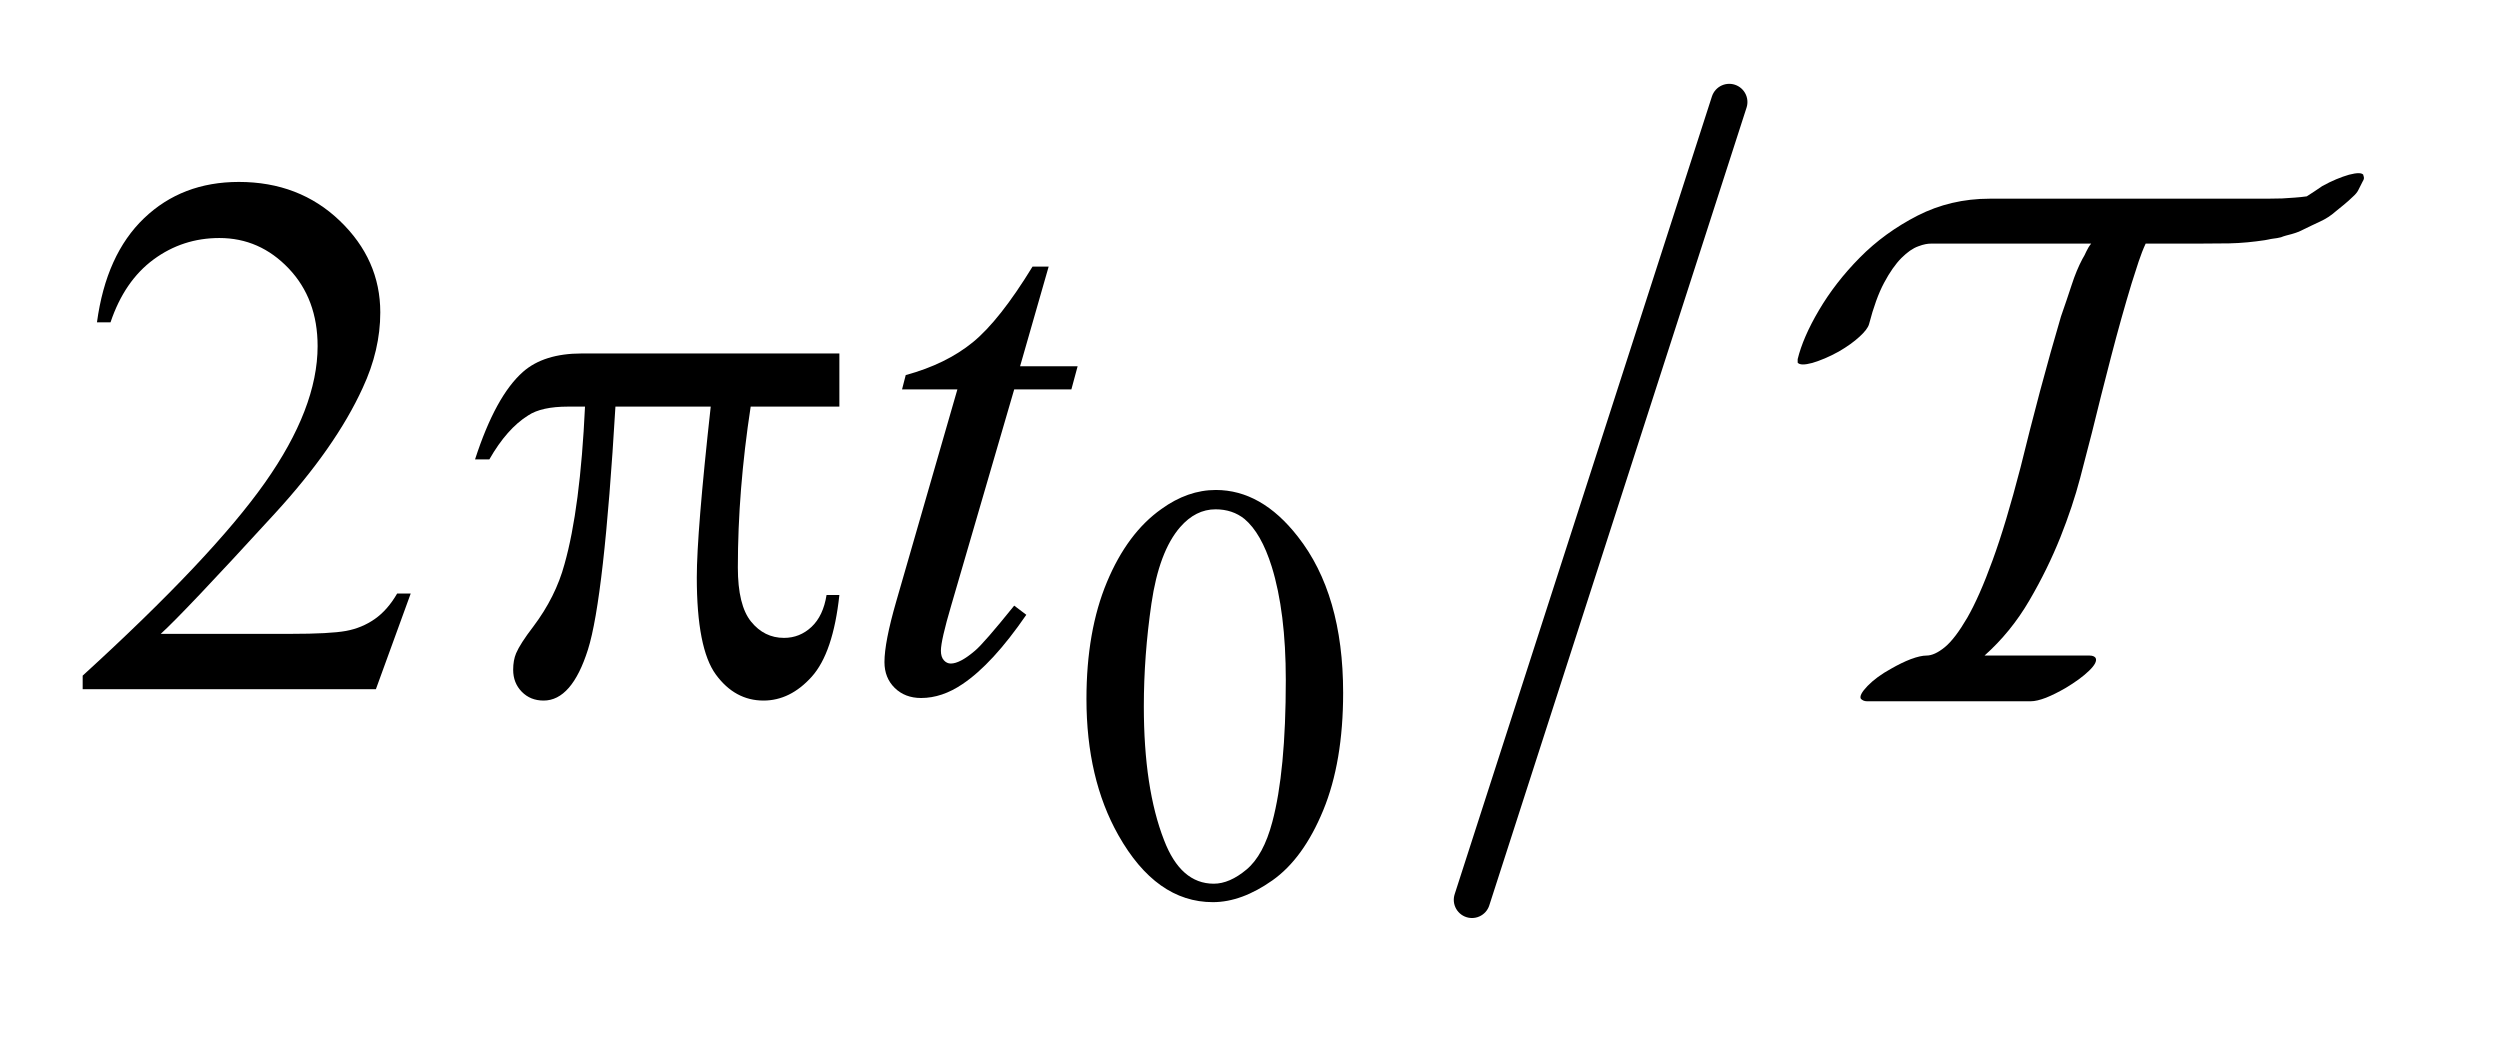
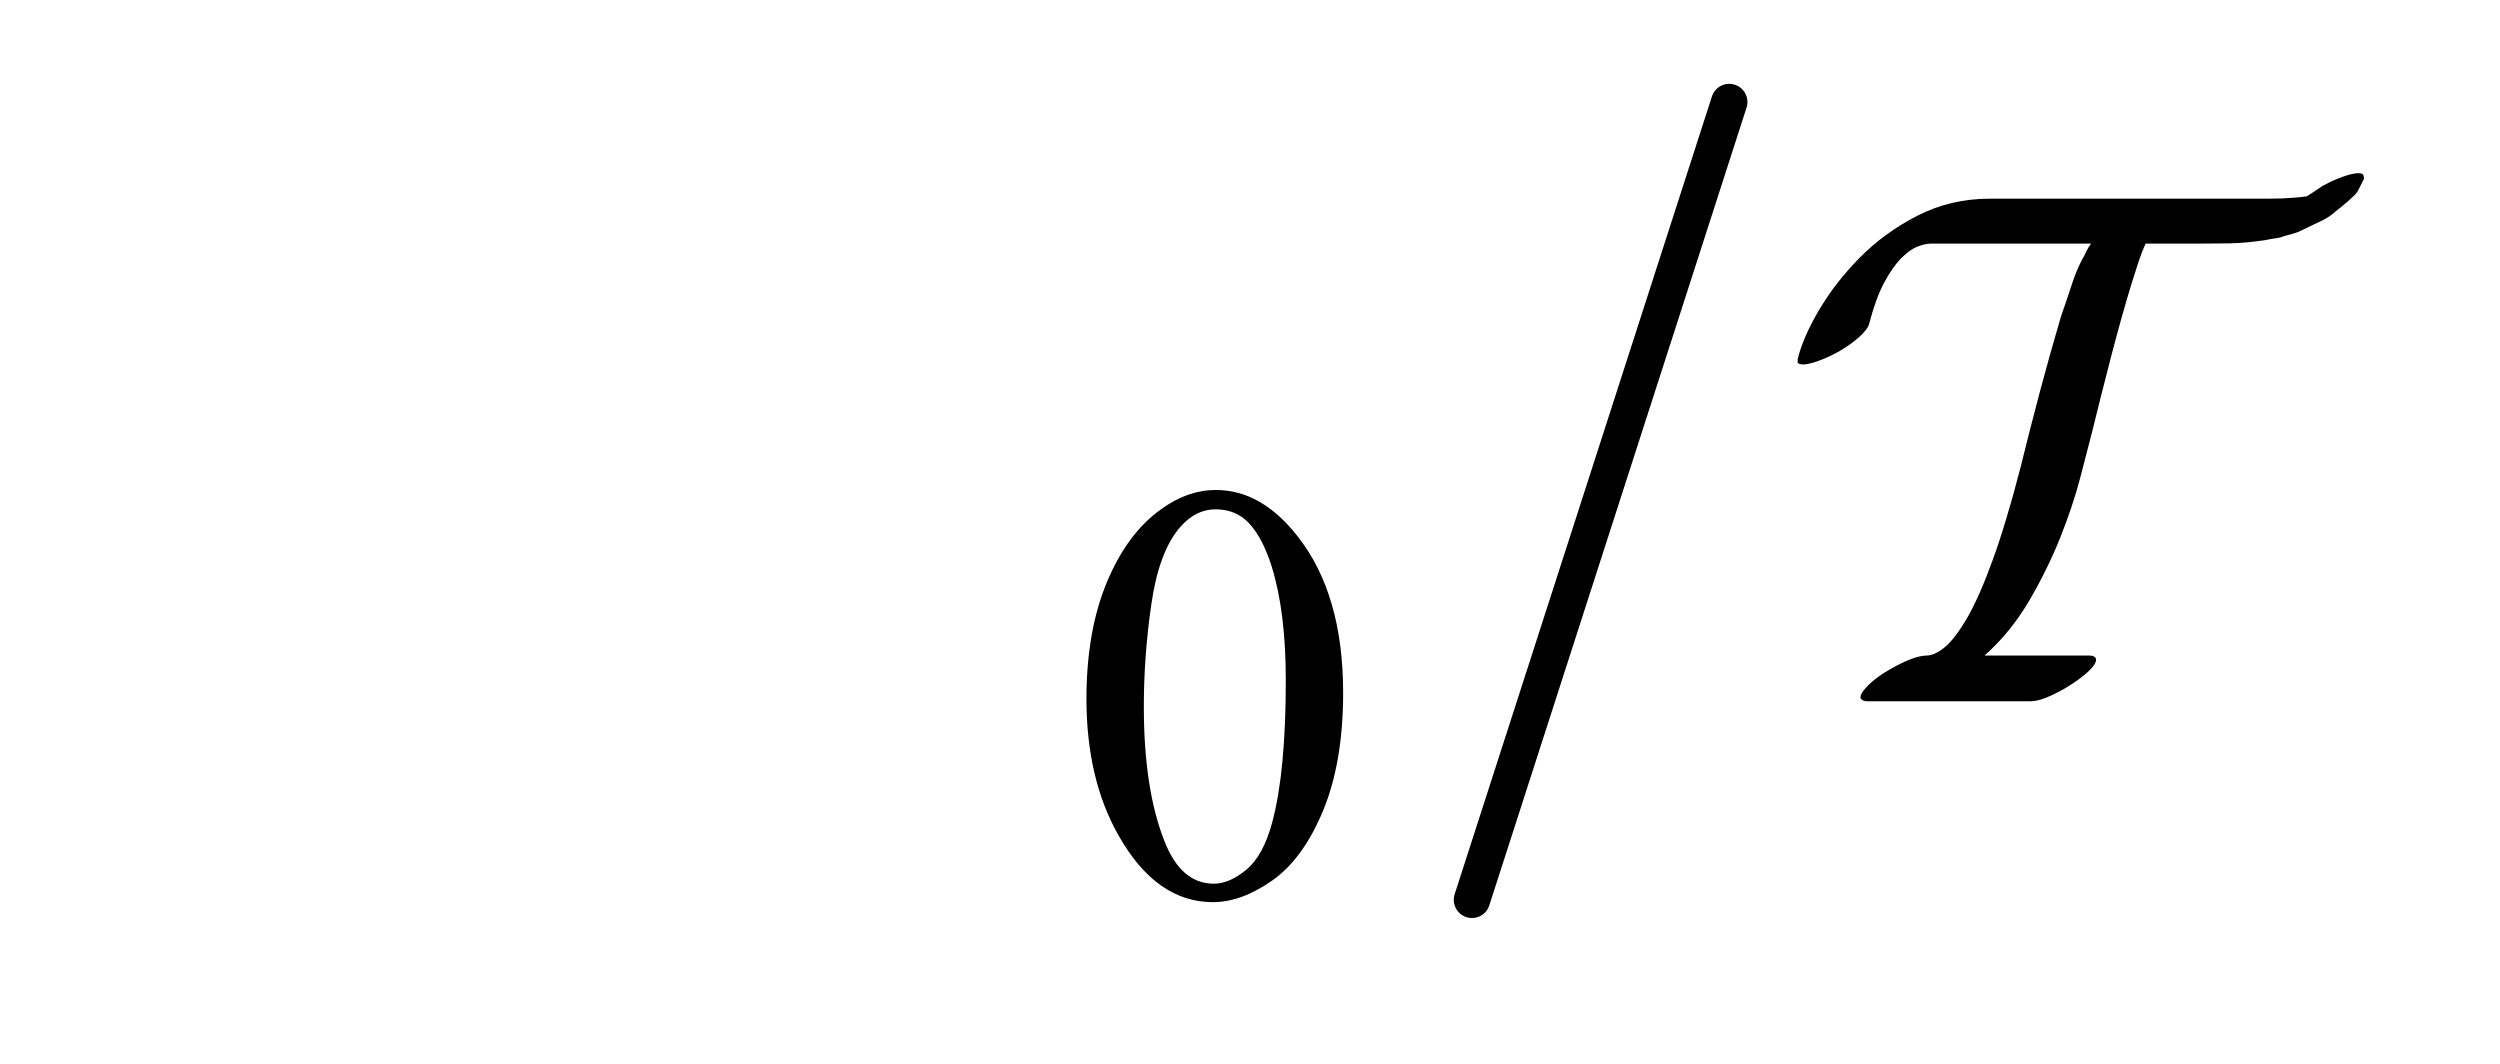
<svg xmlns="http://www.w3.org/2000/svg" stroke-dasharray="none" shape-rendering="auto" font-family="'Dialog'" text-rendering="auto" width="47" fill-opacity="1" color-interpolation="auto" color-rendering="auto" preserveAspectRatio="xMidYMid meet" font-size="12px" viewBox="0 0 47 20" fill="black" stroke="black" image-rendering="auto" stroke-miterlimit="10" stroke-linecap="square" stroke-linejoin="miter" font-style="normal" stroke-width="1" height="20" stroke-dashoffset="0" font-weight="normal" stroke-opacity="1">
  <defs id="genericDefs" />
  <g>
    <defs id="defs1">
      <clipPath clipPathUnits="userSpaceOnUse" id="clipPath1">
        <path d="M1.072 1.728 L30.276 1.728 L30.276 13.828 L1.072 13.828 L1.072 1.728 Z" />
      </clipPath>
      <clipPath clipPathUnits="userSpaceOnUse" id="clipPath2">
        <path d="M34.239 55.202 L34.239 441.798 L958.466 441.798 L958.466 55.202 Z" />
      </clipPath>
      <clipPath clipPathUnits="userSpaceOnUse" id="clipPath3">
        <path d="M1.072 1.728 L1.072 13.828 L30 13.828 L30 1.728 Z" />
      </clipPath>
    </defs>
    <g stroke-width="14" transform="scale(1.576,1.576) translate(-1.072,-1.728) matrix(0.031,0,0,0.031,0,0)" stroke-linejoin="round" stroke-linecap="round">
      <line y2="402" fill="none" x1="700" clip-path="url(#clipPath2)" x2="601" y1="95" />
    </g>
    <g transform="matrix(0.049,0,0,0.049,-1.689,-2.723)">
      <path d="M451.312 323.75 Q451.312 297.703 459.172 278.891 Q467.031 260.078 480.062 250.875 Q490.172 243.562 500.953 243.562 Q518.469 243.562 532.391 261.422 Q549.797 283.547 549.797 321.391 Q549.797 347.906 542.164 366.438 Q534.531 384.969 522.68 393.336 Q510.828 401.703 499.828 401.703 Q478.047 401.703 463.547 375.984 Q451.312 354.297 451.312 323.75 ZM473.328 326.562 Q473.328 358.016 481.078 377.891 Q487.469 394.625 500.156 394.625 Q506.234 394.625 512.742 389.172 Q519.25 383.719 522.625 370.922 Q527.797 351.609 527.797 316.453 Q527.797 290.406 522.406 273 Q518.359 260.078 511.953 254.688 Q507.344 250.984 500.844 250.984 Q493.203 250.984 487.25 257.828 Q479.156 267.156 476.242 287.148 Q473.328 307.141 473.328 326.562 Z" stroke="none" clip-path="url(#clipPath2)" />
    </g>
    <g transform="matrix(0.049,0,0,0.049,-1.689,-2.723)">
-       <path d="M192.047 283.297 L178.688 320 L66.188 320 L66.188 314.797 Q115.828 269.516 136.078 240.828 Q156.328 212.141 156.328 188.375 Q156.328 170.234 145.219 158.562 Q134.109 146.891 118.641 146.891 Q104.578 146.891 93.398 155.117 Q82.219 163.344 76.875 179.234 L71.672 179.234 Q75.188 153.219 89.742 139.297 Q104.297 125.375 126.094 125.375 Q149.297 125.375 164.836 140.281 Q180.375 155.188 180.375 175.438 Q180.375 189.922 173.625 204.406 Q163.219 227.188 139.875 252.641 Q104.859 290.891 96.141 298.766 L145.922 298.766 Q161.109 298.766 167.227 297.641 Q173.344 296.516 178.266 293.07 Q183.188 289.625 186.844 283.297 L192.047 283.297 Z" stroke="none" clip-path="url(#clipPath2)" />
-     </g>
+       </g>
    <g transform="matrix(0.049,0,0,0.049,-1.689,-2.723)">
-       <path d="M436.812 157.859 L425.844 196.109 L447.922 196.109 L445.531 204.969 L423.594 204.969 L399.406 287.938 C396.781 296.844 395.469 302.609 395.469 305.234 C395.469 306.828 395.844 308.047 396.594 308.891 C397.344 309.734 398.234 310.156 399.266 310.156 C401.609 310.156 404.703 308.516 408.547 305.234 C410.797 303.359 415.813 297.594 423.594 287.938 L428.234 291.453 C419.609 304.016 411.453 312.875 403.766 318.031 C398.516 321.594 393.219 323.375 387.875 323.375 C383.75 323.375 380.375 322.086 377.75 319.508 C375.125 316.93 373.812 313.625 373.812 309.594 C373.812 304.531 375.312 296.797 378.312 286.391 L401.797 204.969 L380.562 204.969 L381.969 199.484 C392.281 196.672 400.859 192.476 407.703 186.898 C414.547 181.32 422.188 171.641 430.625 157.859 Z" stroke="none" clip-path="url(#clipPath2)" />
-     </g>
+       </g>
    <g transform="matrix(0.049,0,0,0.049,-1.689,-2.723)">
-       <path d="M356.516 191.188 L356.516 211.578 L322.484 211.578 Q317.562 243.781 317.562 273.312 Q317.562 287.797 322.625 294.055 Q327.688 300.312 335.281 300.312 Q341.328 300.312 345.828 296.094 Q350.328 291.875 351.594 283.859 L356.516 283.859 Q354.125 306.078 345.898 315.219 Q337.672 324.359 327.406 324.359 Q316.438 324.359 309.125 314.375 Q301.812 304.391 301.812 277.109 Q301.812 259.953 307.156 211.578 L270.594 211.578 Q266.234 285.266 260.047 304.812 Q253.859 324.359 243.031 324.359 Q237.969 324.359 234.664 320.984 Q231.359 317.609 231.359 312.547 Q231.359 308.891 232.484 306.219 Q234.031 302.562 239.094 295.953 Q247.672 284.562 251.047 272.047 Q257.094 250.672 258.922 211.578 L252.453 211.578 Q242.188 211.578 237.125 214.953 Q228.969 220.016 222.219 231.828 L216.734 231.828 Q224.609 207.5 235.156 198.219 Q243.172 191.188 257.656 191.188 L356.516 191.188 Z" stroke="none" clip-path="url(#clipPath2)" />
-     </g>
+       </g>
    <g transform="matrix(1.576,0,0,1.576,-1.689,-2.723)">
      <path d="M29.265 3.815 C29.247 3.787 29.19 3.787 29.093 3.812 C28.997 3.84 28.89 3.883 28.773 3.948 C28.738 3.972 28.706 3.994 28.677 4.013 C28.648 4.031 28.618 4.051 28.589 4.07 C28.495 4.084 28.397 4.088 28.295 4.095 C28.192 4.098 28.083 4.098 27.966 4.098 L26.913 4.098 L24.806 4.098 C24.496 4.098 24.209 4.166 23.946 4.3 C23.683 4.435 23.453 4.602 23.257 4.801 C23.061 4.999 22.899 5.209 22.77 5.428 C22.641 5.647 22.557 5.842 22.516 6.012 L22.516 6.054 C22.539 6.082 22.598 6.082 22.691 6.057 C22.785 6.029 22.89 5.986 23.007 5.921 C23.107 5.863 23.189 5.804 23.253 5.745 C23.317 5.687 23.355 5.637 23.367 5.596 C23.42 5.392 23.48 5.226 23.547 5.101 C23.614 4.975 23.683 4.877 23.753 4.806 C23.823 4.736 23.89 4.689 23.955 4.666 C24.019 4.641 24.069 4.634 24.104 4.634 L26.017 4.634 C25.994 4.662 25.975 4.694 25.96 4.726 C25.946 4.758 25.93 4.789 25.912 4.818 C25.865 4.907 25.823 5.008 25.785 5.125 C25.747 5.242 25.704 5.368 25.657 5.503 C25.576 5.778 25.492 6.075 25.407 6.394 C25.323 6.712 25.245 7.015 25.175 7.302 C25.058 7.753 24.947 8.123 24.841 8.412 C24.736 8.702 24.635 8.93 24.539 9.097 C24.442 9.263 24.353 9.381 24.271 9.448 C24.189 9.515 24.116 9.548 24.052 9.548 C24.005 9.548 23.943 9.562 23.867 9.59 C23.791 9.619 23.712 9.658 23.63 9.705 C23.513 9.769 23.42 9.838 23.349 9.911 C23.279 9.984 23.253 10.035 23.27 10.064 C23.289 10.082 23.311 10.093 23.341 10.093 L25.298 10.093 C25.345 10.093 25.405 10.079 25.478 10.051 C25.551 10.022 25.628 9.983 25.71 9.936 C25.827 9.866 25.921 9.798 25.991 9.73 C26.061 9.663 26.088 9.611 26.07 9.576 C26.058 9.559 26.035 9.548 26 9.548 L24.745 9.548 C24.955 9.361 25.134 9.141 25.28 8.89 C25.427 8.639 25.549 8.388 25.649 8.139 C25.748 7.89 25.827 7.654 25.886 7.429 C25.944 7.204 25.991 7.023 26.026 6.889 C26.096 6.602 26.172 6.301 26.254 5.985 C26.336 5.669 26.418 5.377 26.5 5.107 C26.529 5.014 26.557 4.927 26.583 4.849 C26.61 4.769 26.637 4.698 26.667 4.634 L27.264 4.634 C27.381 4.634 27.514 4.633 27.663 4.631 C27.812 4.628 27.954 4.613 28.088 4.593 C28.117 4.59 28.15 4.579 28.185 4.575 C28.22 4.572 28.252 4.565 28.282 4.558 C28.317 4.543 28.359 4.533 28.409 4.52 C28.459 4.506 28.507 4.488 28.554 4.463 C28.612 4.435 28.677 4.403 28.747 4.371 C28.817 4.339 28.878 4.299 28.931 4.252 L29.028 4.173 C29.069 4.141 29.105 4.106 29.137 4.076 C29.169 4.048 29.191 4.021 29.203 3.997 L29.256 3.892 C29.273 3.867 29.276 3.845 29.264 3.822 Z" stroke="none" clip-path="url(#clipPath3)" />
    </g>
  </g>
</svg>